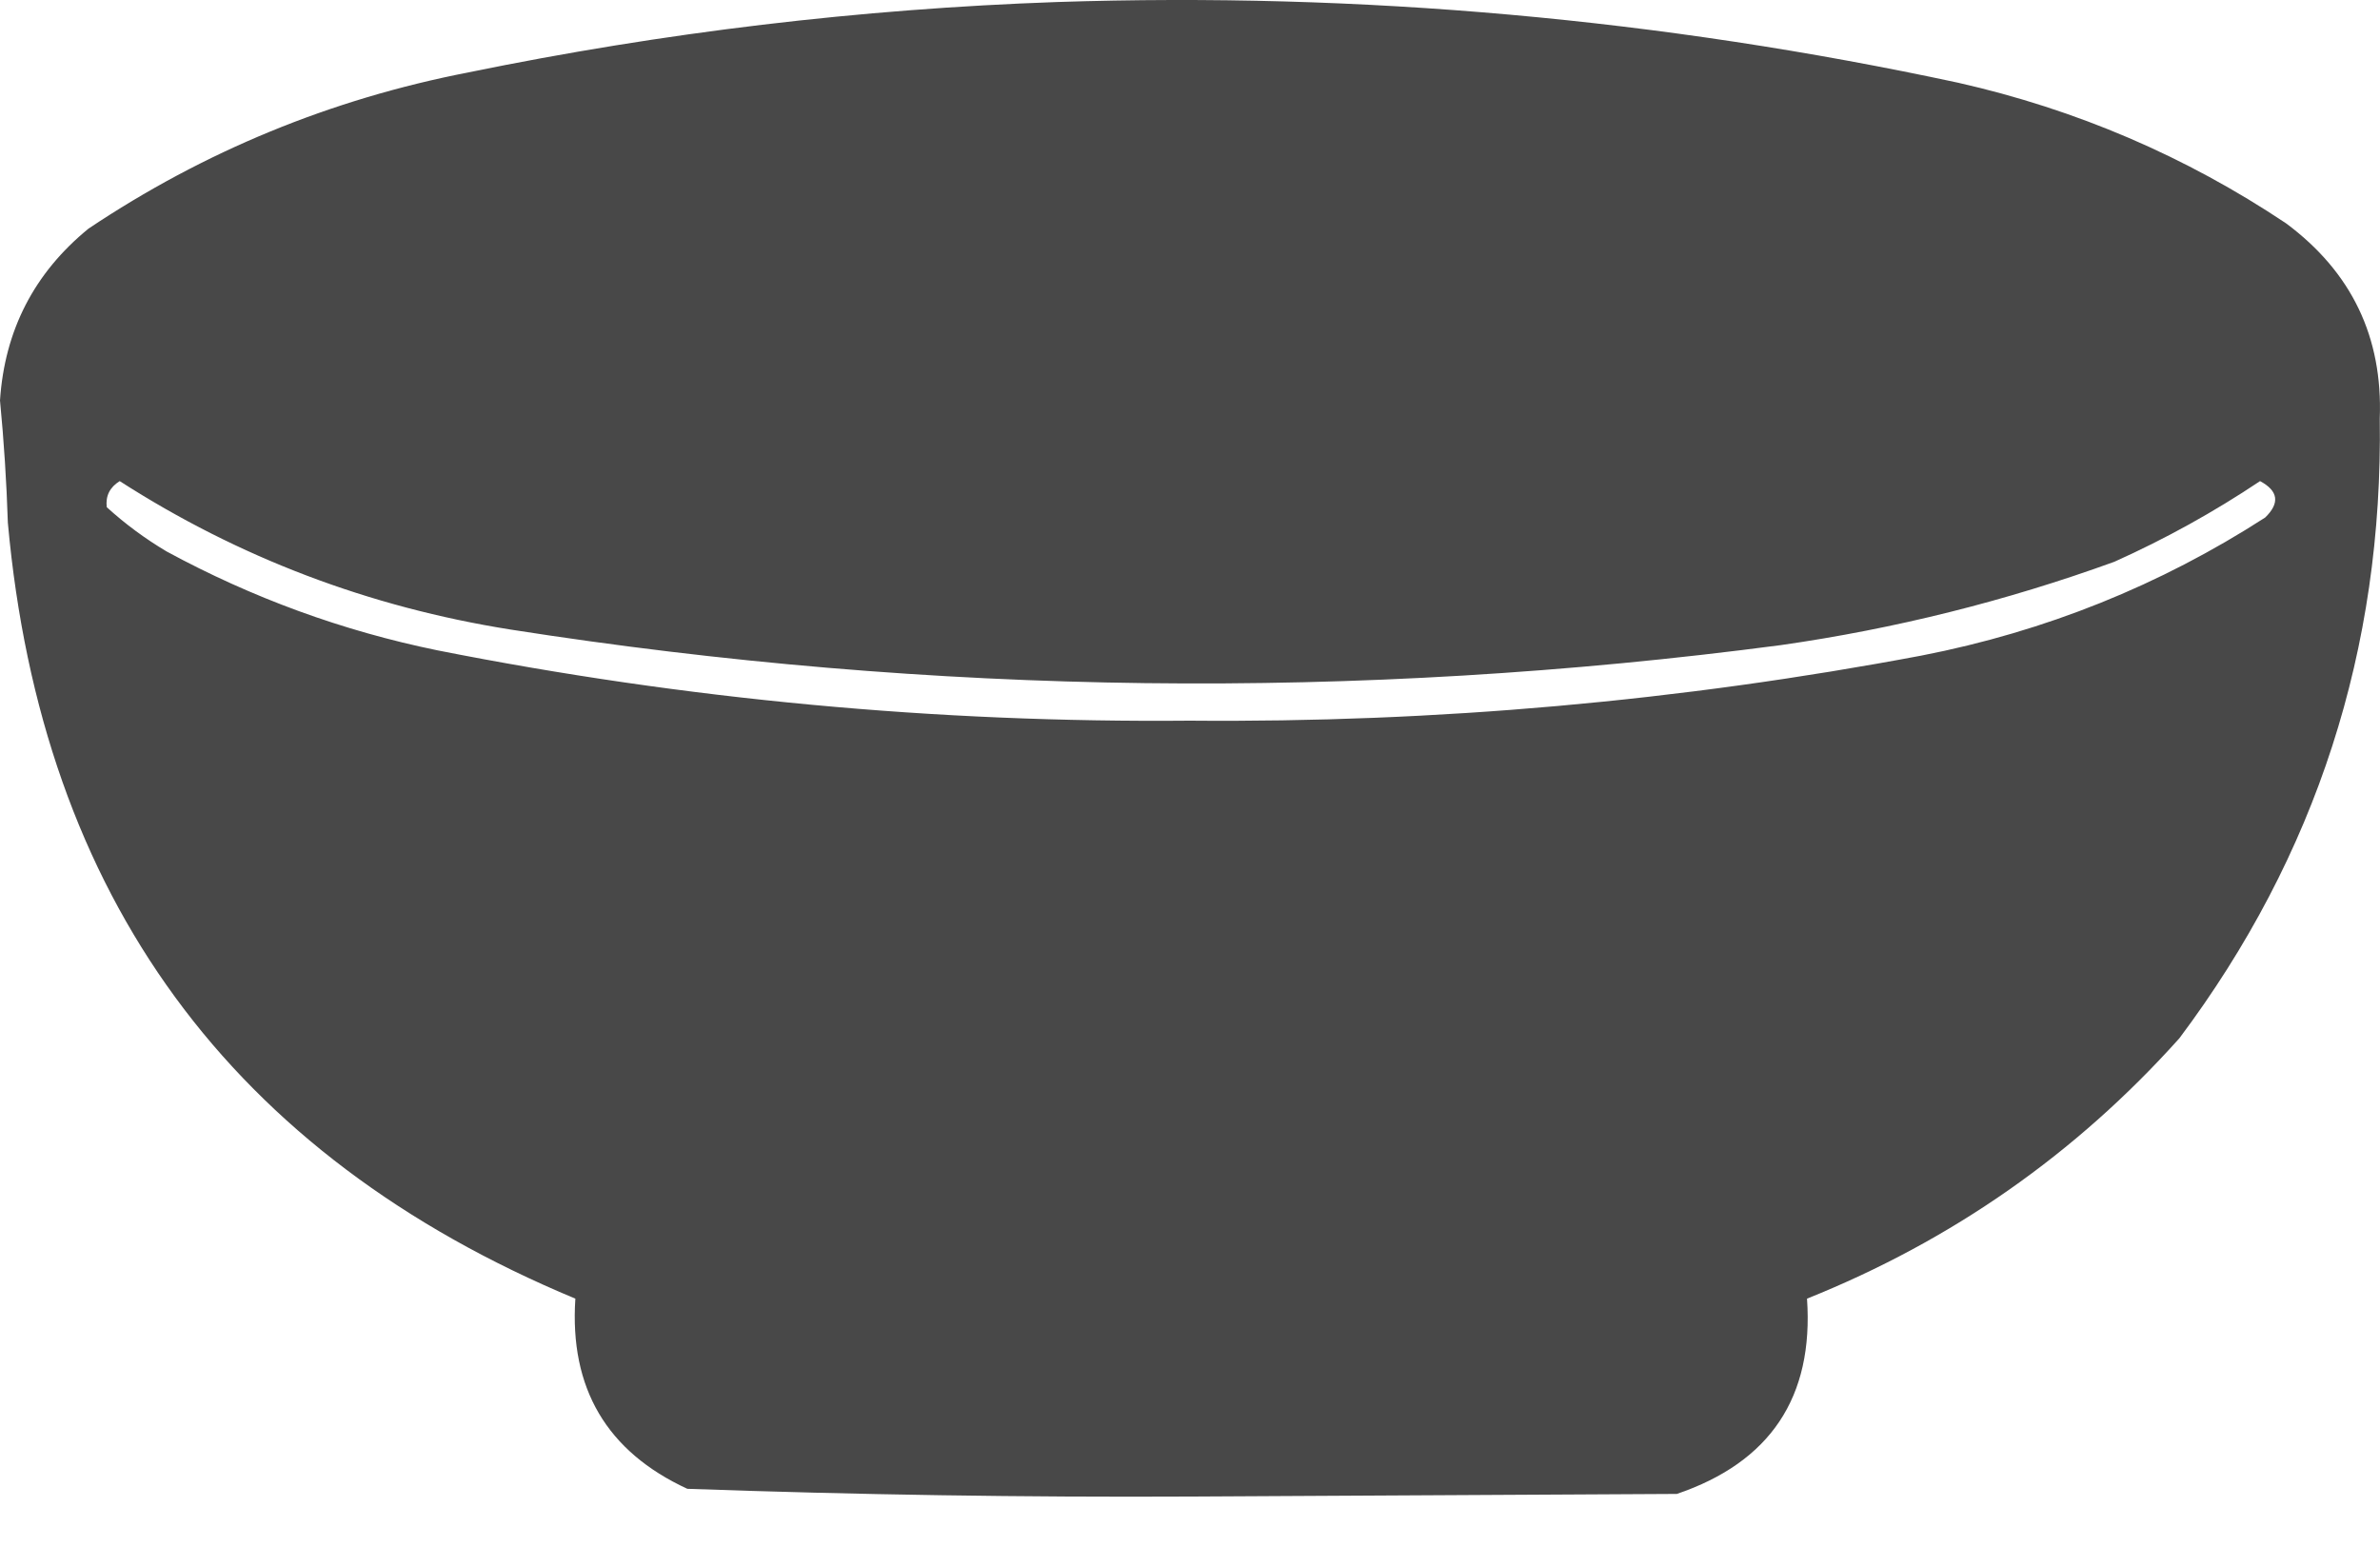
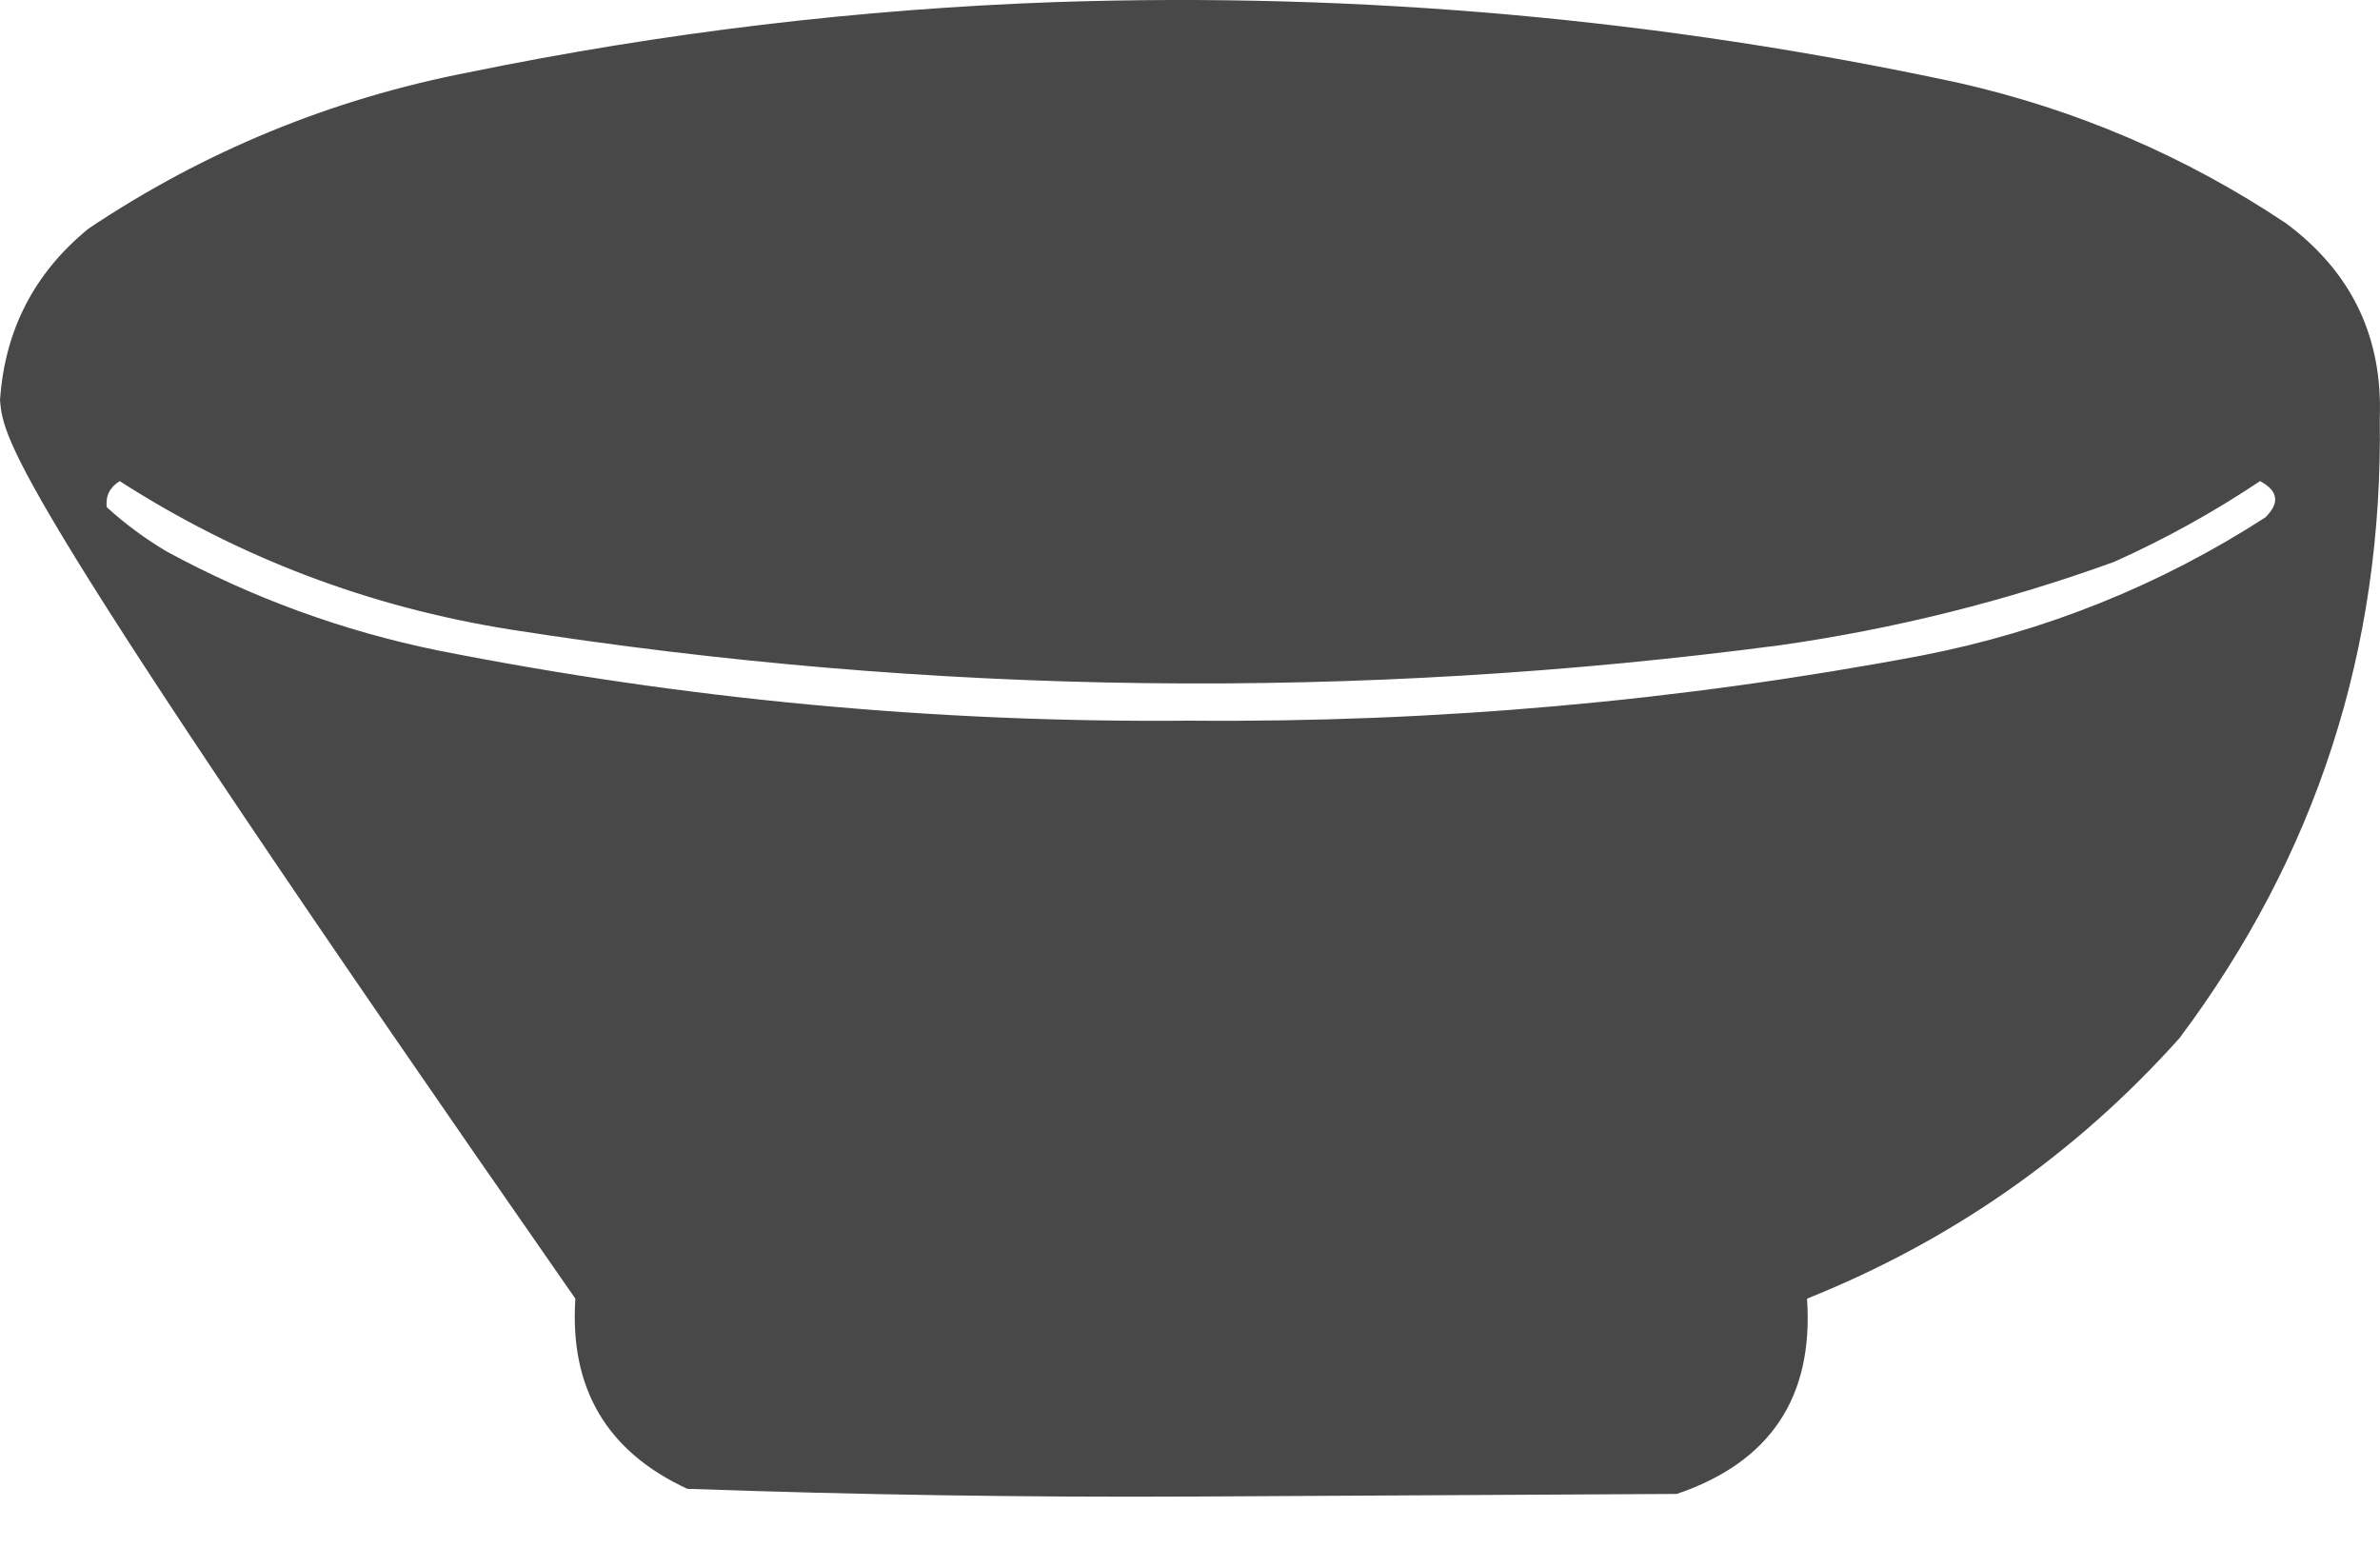
<svg xmlns="http://www.w3.org/2000/svg" width="20" height="13" viewBox="0 0 20 13" fill="none">
-   <path opacity="0.989" fill-rule="evenodd" clip-rule="evenodd" d="M8.883 0.017C11.436 -0.067 13.959 0.159 16.454 0.695C17.45 0.92 18.368 1.314 19.211 1.877C19.762 2.287 20.024 2.833 19.998 3.518C20.026 5.453 19.465 7.189 18.314 8.725C17.443 9.697 16.4 10.426 15.185 10.913C15.242 11.74 14.877 12.287 14.091 12.554C12.734 12.562 11.377 12.569 10.021 12.576C8.604 12.583 7.189 12.561 5.776 12.511C5.098 12.198 4.785 11.665 4.835 10.913C1.94 9.708 0.35 7.534 0.066 4.393C0.055 4.049 0.033 3.707 0 3.365C0.039 2.776 0.287 2.294 0.744 1.921C1.716 1.271 2.78 0.833 3.938 0.608C5.577 0.272 7.225 0.075 8.883 0.017ZM1.006 4.043C2.007 4.686 3.101 5.101 4.288 5.29C7.841 5.847 11.4 5.891 14.966 5.421C15.924 5.284 16.857 5.051 17.767 4.721C18.195 4.529 18.603 4.303 18.992 4.043C19.146 4.125 19.16 4.228 19.035 4.349C18.151 4.919 17.189 5.306 16.147 5.509C14.117 5.892 12.067 6.074 9.999 6.056C7.87 6.075 5.763 5.878 3.676 5.465C2.876 5.301 2.117 5.023 1.4 4.634C1.22 4.527 1.052 4.403 0.897 4.262C0.886 4.167 0.923 4.094 1.006 4.043Z" fill="#212121" fill-opacity="0.83" />
+   <path opacity="0.989" fill-rule="evenodd" clip-rule="evenodd" d="M8.883 0.017C11.436 -0.067 13.959 0.159 16.454 0.695C17.45 0.92 18.368 1.314 19.211 1.877C19.762 2.287 20.024 2.833 19.998 3.518C20.026 5.453 19.465 7.189 18.314 8.725C17.443 9.697 16.4 10.426 15.185 10.913C15.242 11.74 14.877 12.287 14.091 12.554C12.734 12.562 11.377 12.569 10.021 12.576C8.604 12.583 7.189 12.561 5.776 12.511C5.098 12.198 4.785 11.665 4.835 10.913C0.055 4.049 0.033 3.707 0 3.365C0.039 2.776 0.287 2.294 0.744 1.921C1.716 1.271 2.78 0.833 3.938 0.608C5.577 0.272 7.225 0.075 8.883 0.017ZM1.006 4.043C2.007 4.686 3.101 5.101 4.288 5.29C7.841 5.847 11.4 5.891 14.966 5.421C15.924 5.284 16.857 5.051 17.767 4.721C18.195 4.529 18.603 4.303 18.992 4.043C19.146 4.125 19.16 4.228 19.035 4.349C18.151 4.919 17.189 5.306 16.147 5.509C14.117 5.892 12.067 6.074 9.999 6.056C7.87 6.075 5.763 5.878 3.676 5.465C2.876 5.301 2.117 5.023 1.4 4.634C1.22 4.527 1.052 4.403 0.897 4.262C0.886 4.167 0.923 4.094 1.006 4.043Z" fill="#212121" fill-opacity="0.83" />
</svg>